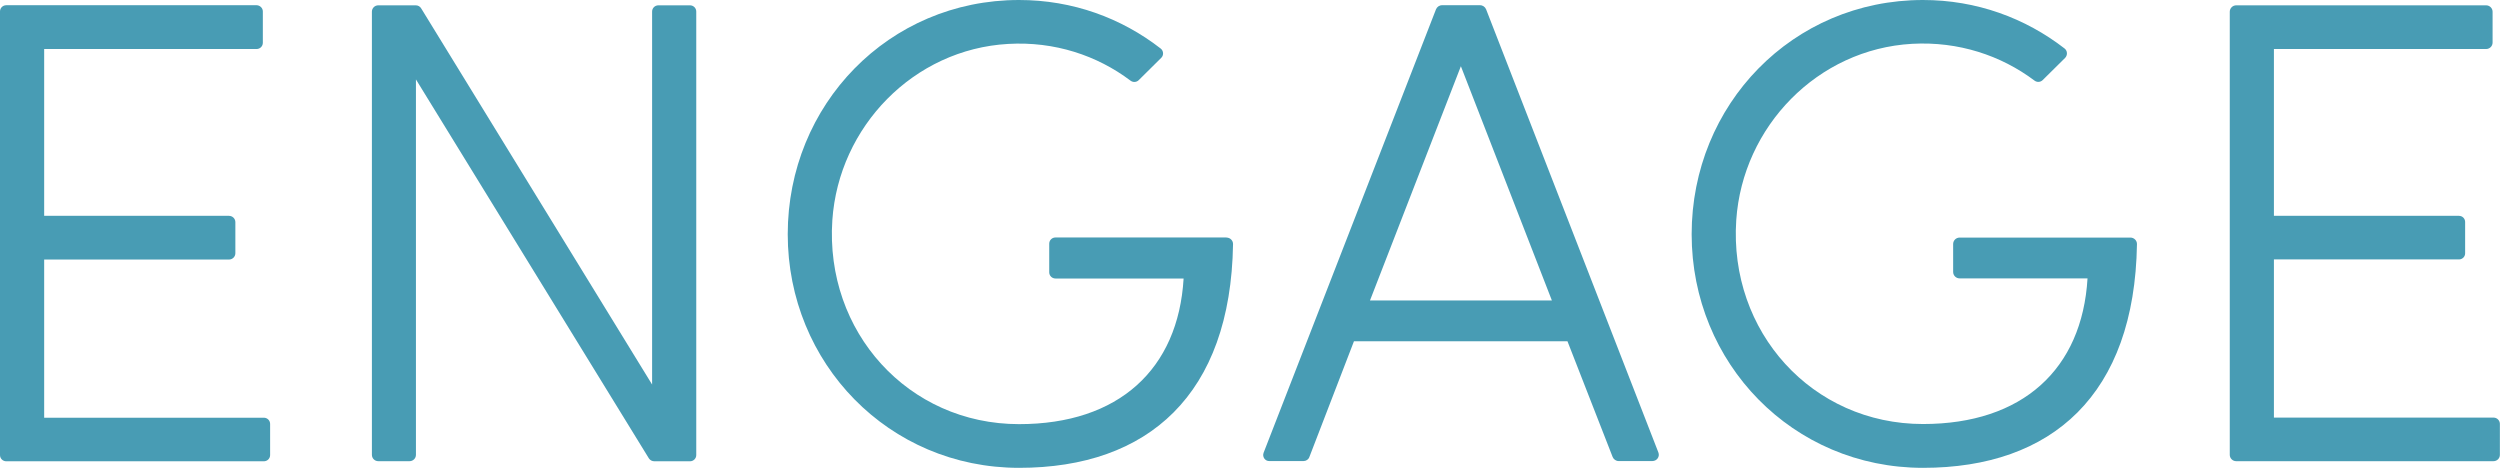
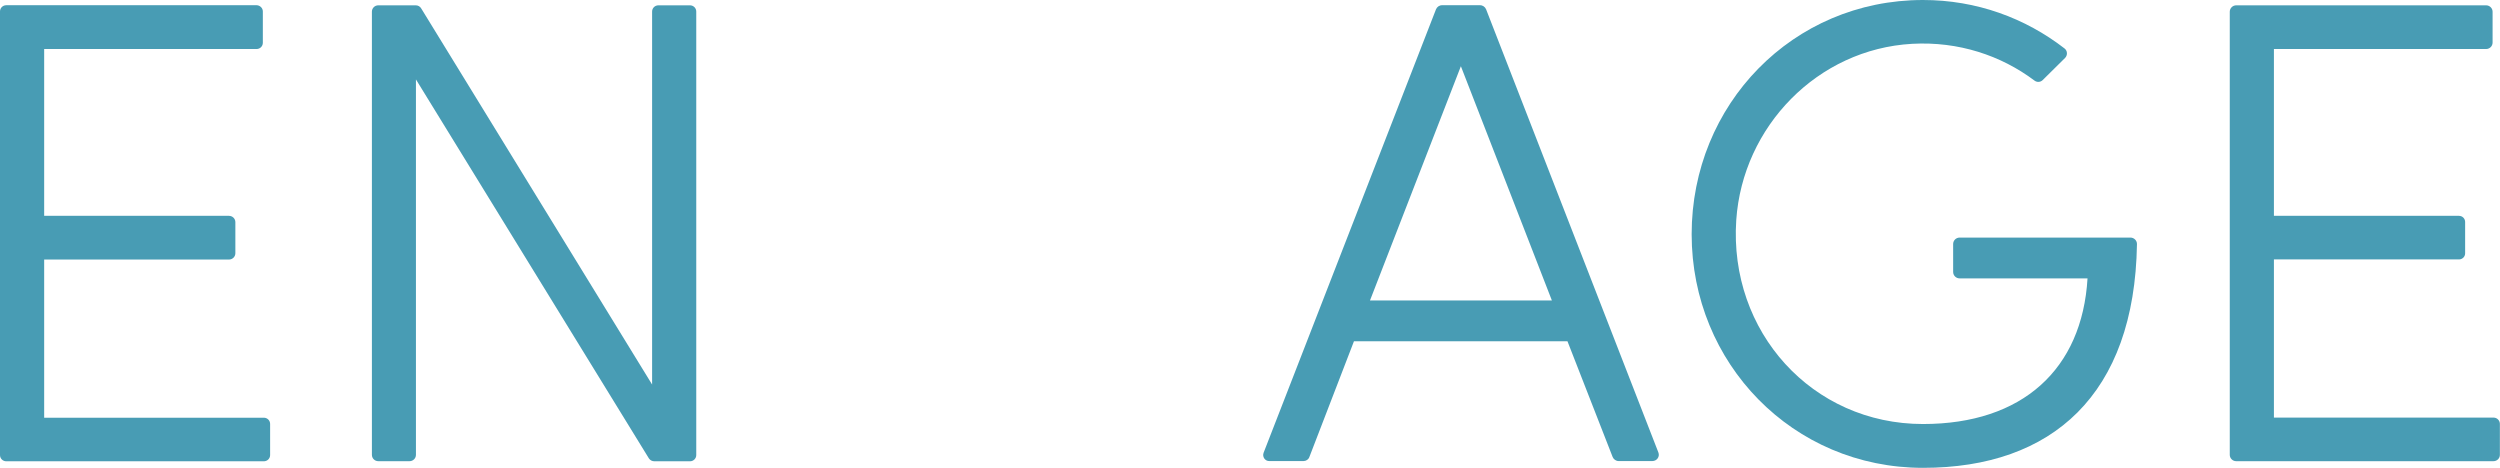
<svg xmlns="http://www.w3.org/2000/svg" width="171" height="32" viewBox="0 0 171 32" fill="none">
  <path d="M17.978 0.781V2.928C17.978 3.164 17.786 3.353 17.549 3.353H3.021V14.763H15.662C15.9 14.763 16.099 14.953 16.099 15.196V17.32C16.099 17.555 15.908 17.753 15.662 17.753H3.021V28.571H18.047C18.285 28.571 18.476 28.761 18.476 28.996V31.128C18.476 31.363 18.285 31.552 18.047 31.552H0.429C0.192 31.552 0 31.363 0 31.128V0.781C0 0.546 0.192 0.357 0.429 0.357H17.556C17.786 0.364 17.978 0.554 17.978 0.781Z" fill="#489CB4" />
  <path d="M44.381 31.348L28.45 5.432V31.112C28.45 31.355 28.251 31.545 28.013 31.545H25.875C25.629 31.545 25.438 31.348 25.438 31.112V0.797C25.438 0.554 25.637 0.364 25.875 0.364H28.435C28.588 0.364 28.734 0.44 28.811 0.577L44.604 26.302V0.789C44.604 0.554 44.795 0.364 45.033 0.364H47.195C47.432 0.364 47.624 0.554 47.624 0.789V31.128C47.624 31.363 47.432 31.552 47.195 31.552H44.757C44.596 31.552 44.458 31.469 44.381 31.348Z" fill="#489CB4" />
-   <path d="M83.895 16.25C84.14 16.25 84.347 16.455 84.34 16.698C84.179 26.985 78.544 32 69.704 32C60.788 32 53.881 24.846 53.881 16.023C53.881 7.154 60.788 0 69.704 0C73.377 0 76.712 1.237 79.395 3.323C79.594 3.482 79.609 3.786 79.425 3.96L77.885 5.485C77.731 5.637 77.493 5.644 77.325 5.515C75.04 3.793 72.135 2.822 68.961 3.004C62.49 3.368 57.369 8.664 56.932 15.059C56.419 22.691 62.115 29.011 69.704 29.011C76.52 29.011 80.591 25.256 80.959 19.05H72.196C71.958 19.05 71.767 18.86 71.767 18.625V16.668C71.767 16.432 71.958 16.243 72.196 16.243H83.895V16.25Z" fill="#489CB4" />
  <path d="M86.431 30.968L98.222 0.637C98.291 0.47 98.452 0.357 98.636 0.357H101.235C101.419 0.357 101.58 0.47 101.649 0.637L113.432 30.945C113.547 31.234 113.333 31.537 113.018 31.537H110.718C110.534 31.537 110.373 31.423 110.304 31.256L107.215 23.344H92.61L89.559 31.264C89.498 31.431 89.337 31.537 89.16 31.537H86.837C86.531 31.552 86.324 31.249 86.431 30.968ZM99.924 4.529L93.707 20.552H106.149L99.924 4.529Z" fill="#489CB4" />
  <path d="M145.723 16.25C145.968 16.25 146.175 16.455 146.168 16.698C146.007 26.985 140.372 32 131.533 32C122.616 32 115.709 24.846 115.709 16.023C115.709 7.154 122.616 0 131.533 0C135.197 0 138.532 1.237 141.215 3.315C141.422 3.475 141.43 3.778 141.254 3.96L139.72 5.477C139.567 5.629 139.329 5.644 139.153 5.508C136.868 3.793 133.963 2.822 130.789 2.997C124.318 3.361 119.197 8.656 118.76 15.052C118.247 22.684 123.943 29.003 131.533 29.003C138.348 29.003 142.419 25.248 142.787 19.042H134.039C133.794 19.042 133.595 18.845 133.595 18.602V16.69C133.595 16.448 133.794 16.25 134.039 16.25H145.723Z" fill="#489CB4" />
  <path d="M170.493 0.804V2.913C170.493 3.156 170.294 3.353 170.049 3.353H155.536V14.763H168.193C168.431 14.763 168.615 14.953 168.615 15.181V17.328C168.615 17.563 168.423 17.745 168.193 17.745H155.536V28.563H170.555C170.8 28.563 170.992 28.761 170.992 28.996V31.112C170.992 31.355 170.792 31.545 170.555 31.545H152.953C152.715 31.545 152.516 31.348 152.516 31.112V0.804C152.516 0.561 152.715 0.364 152.96 0.364H170.049C170.294 0.364 170.493 0.561 170.493 0.804Z" fill="#489CB4" />
</svg>